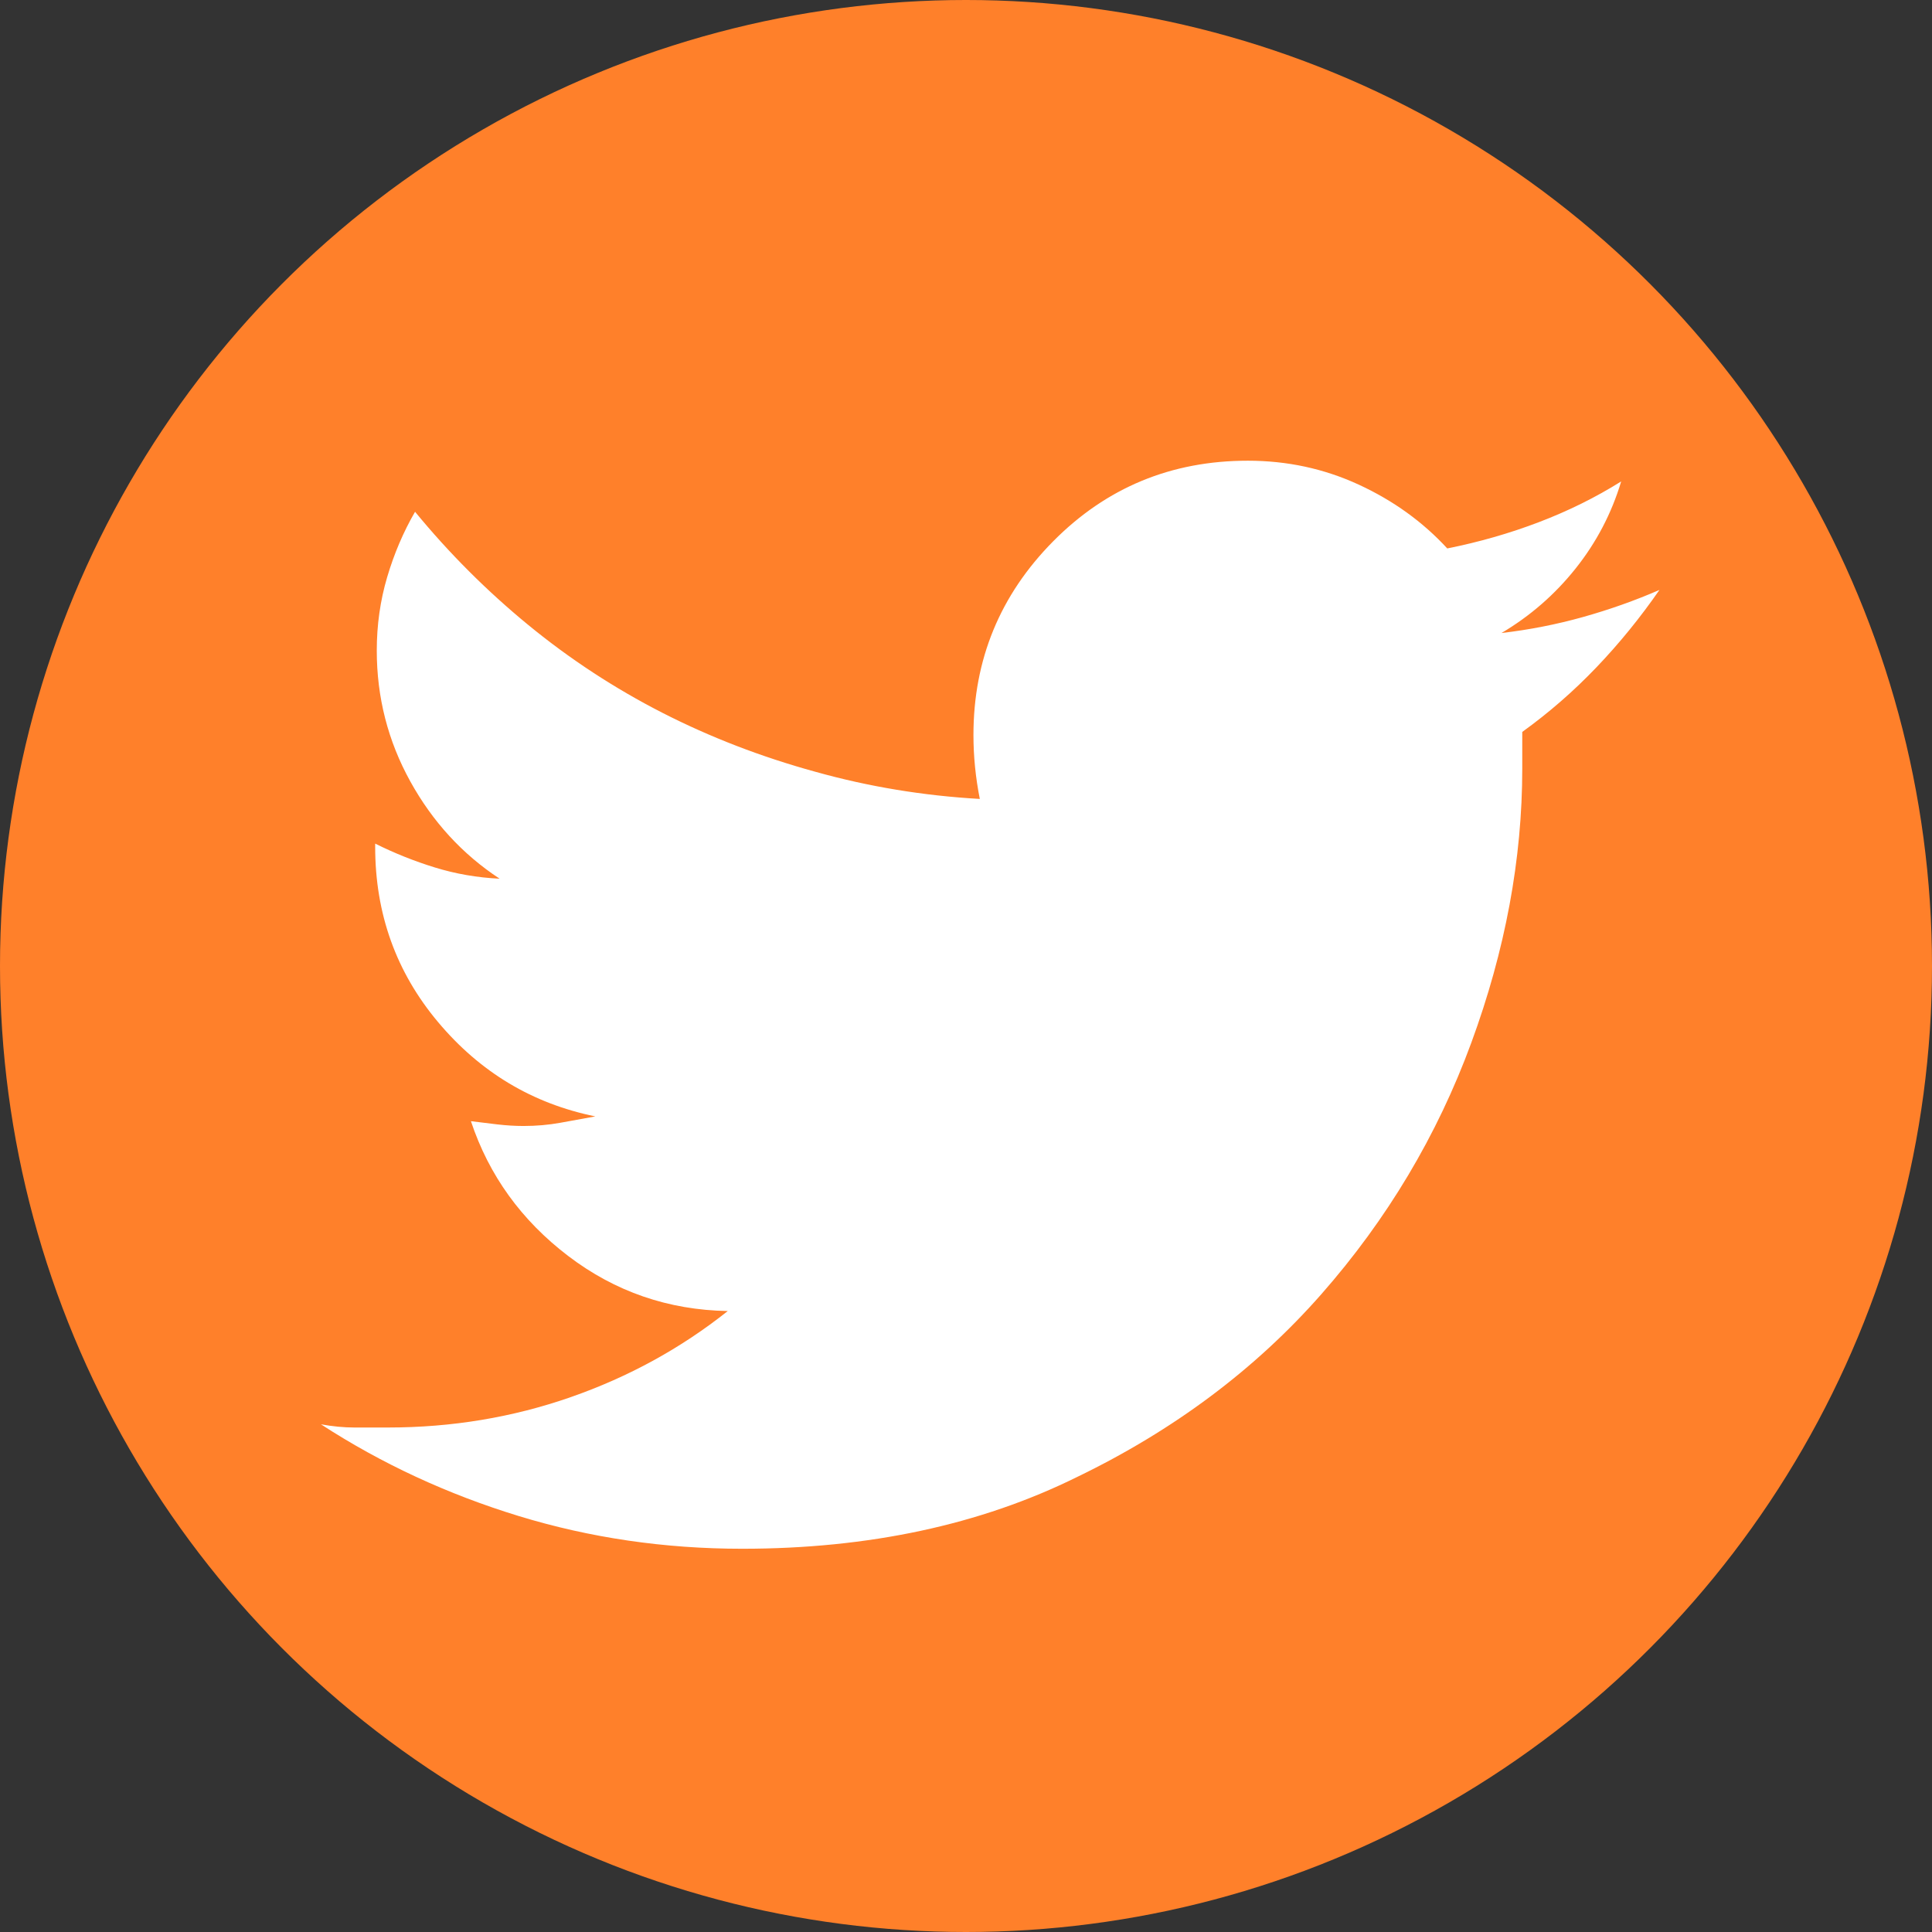
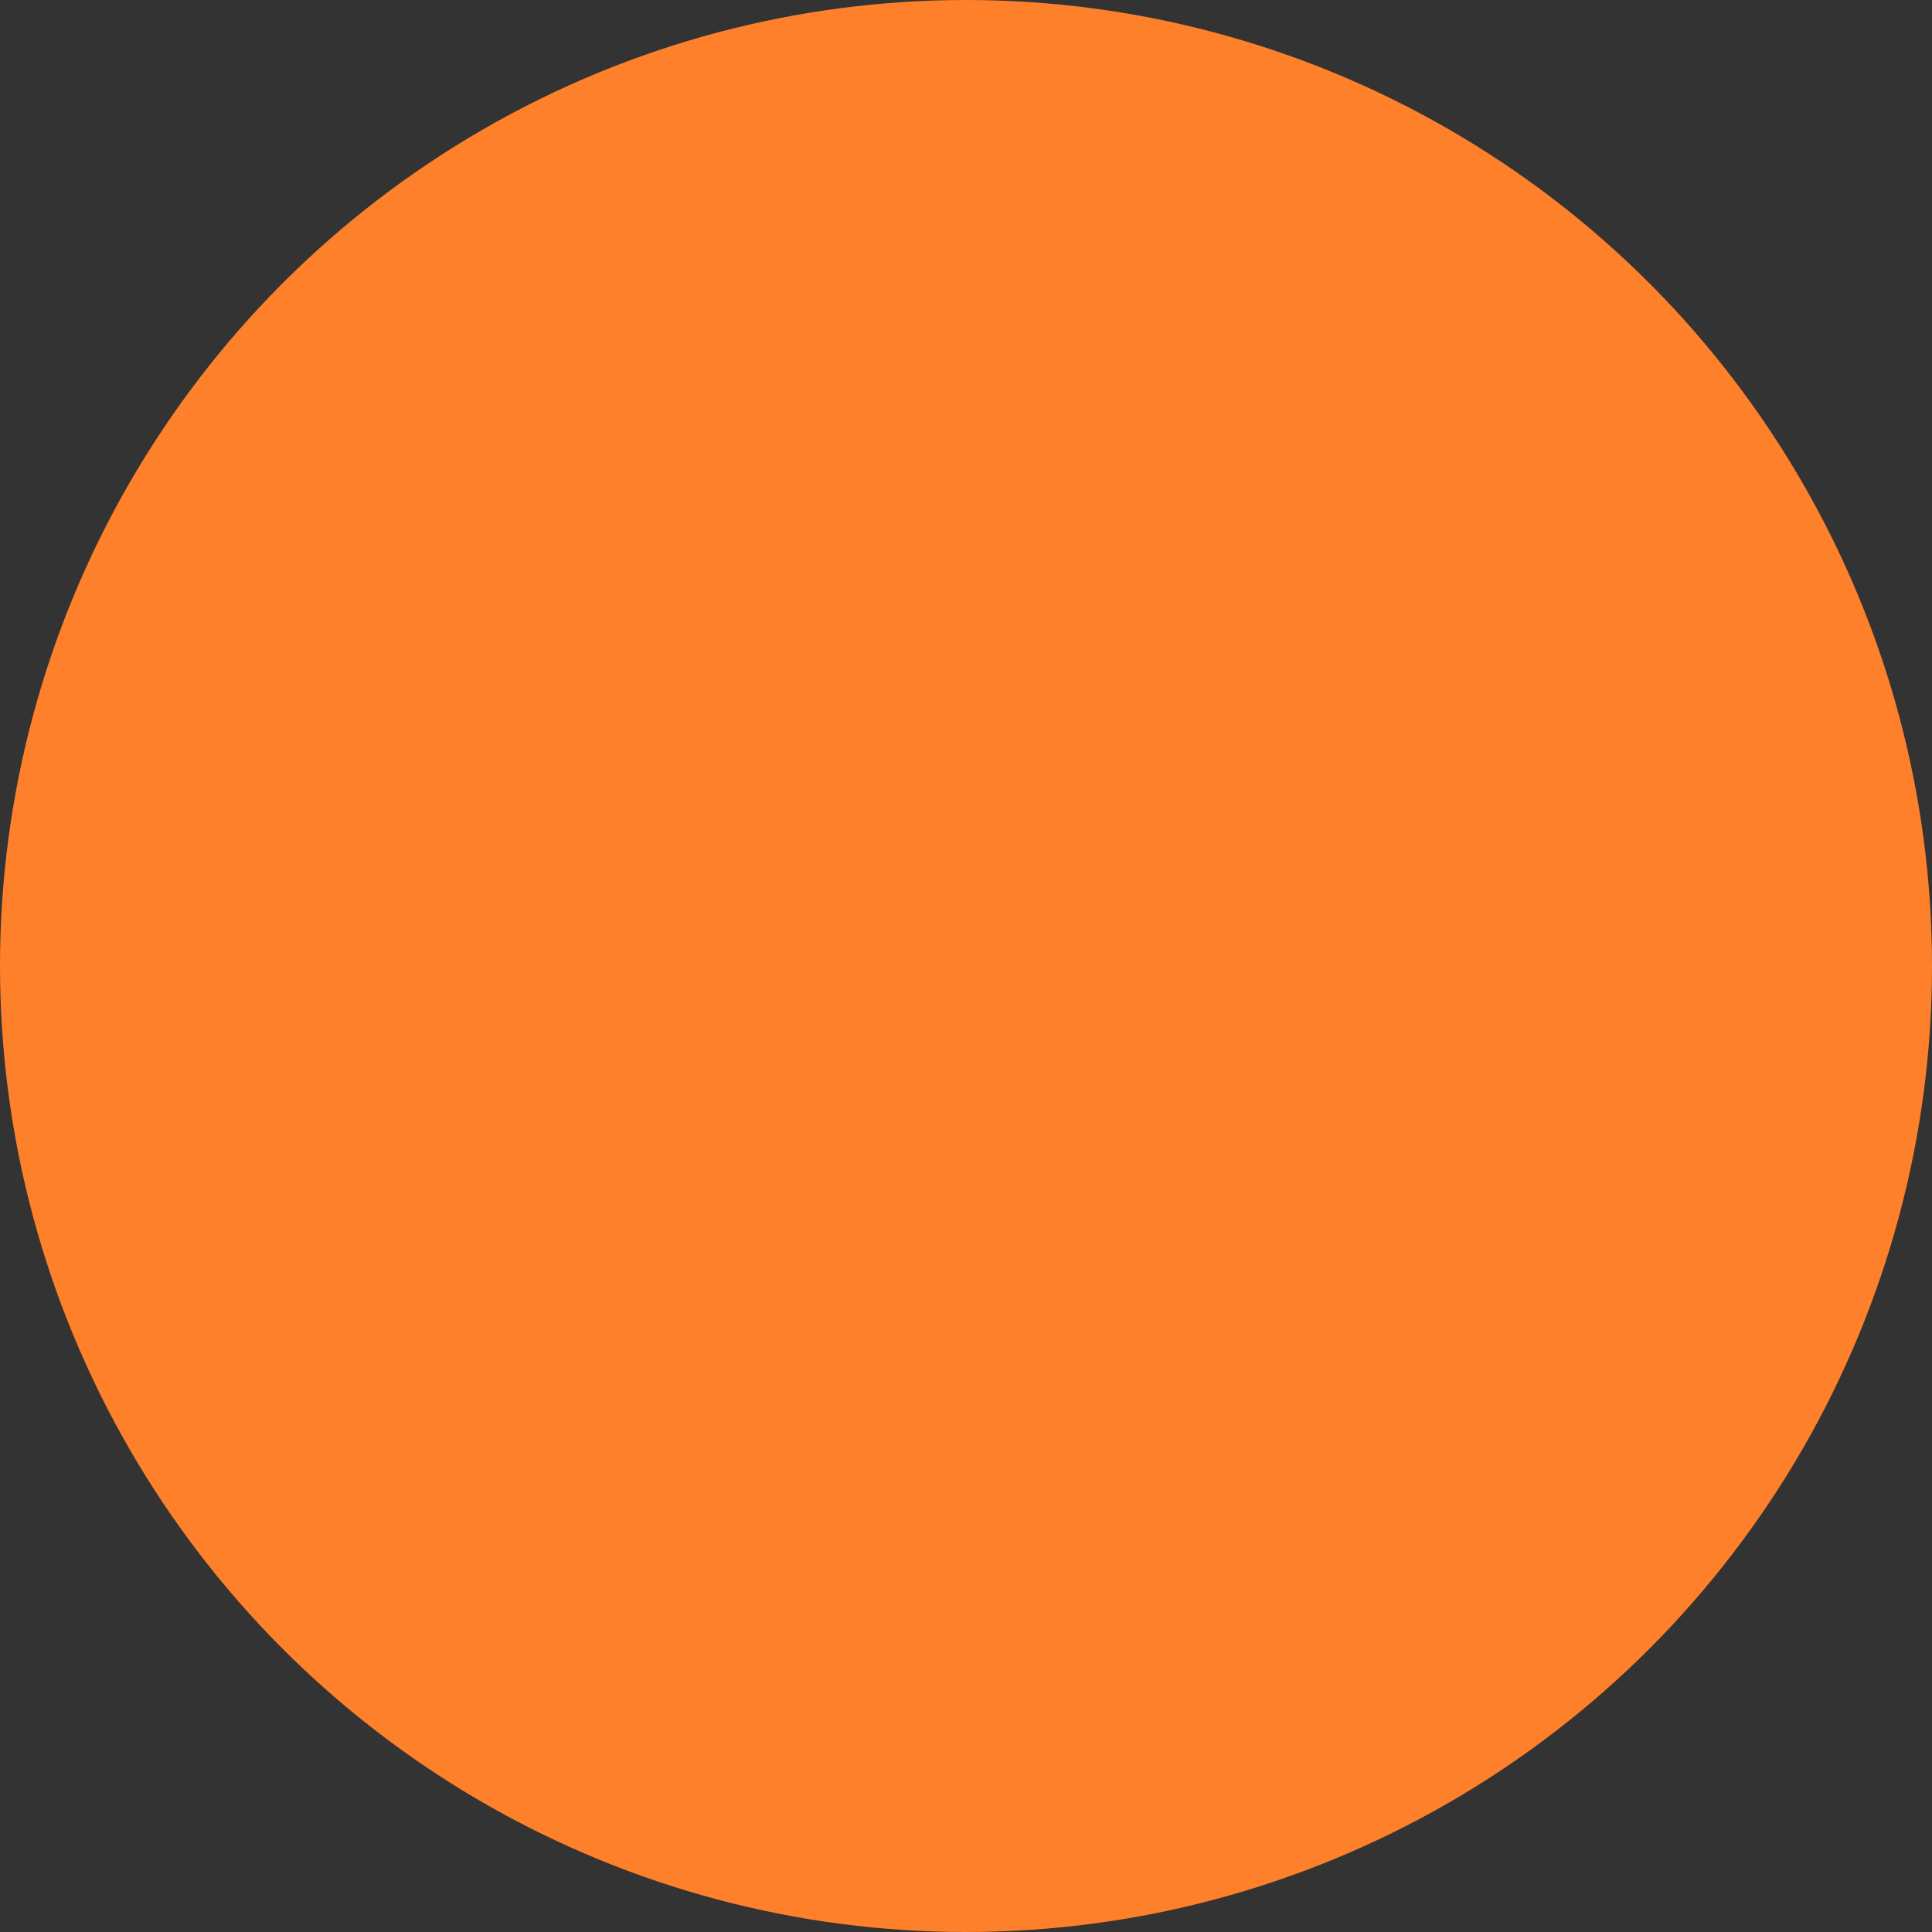
<svg xmlns="http://www.w3.org/2000/svg" width="100%" height="100%" viewBox="0 0 50 50" version="1.1" xml:space="preserve" style="fill-rule:evenodd;clip-rule:evenodd;stroke-linejoin:round;stroke-miterlimit:2;">
  <rect x="0" y="0" width="50" height="50" fill="#333333" stroke="none" />
  <circle cx="25" cy="25" r="25" style="fill:rgb(255,128,42);" />
  <g transform="matrix(0.829,0,0,0.829,8.306,11.923)">
-     <path d="M37.503,8.467L37.503,9.612C37.503,12.435 36.972,15.29 35.909,18.179C34.847,21.067 33.286,23.682 31.228,26.023C29.169,28.364 26.629,30.265 23.607,31.726C20.586,33.22 17.1,33.967 13.148,33.967C10.725,33.967 8.4,33.626 6.176,32.946C3.951,32.265 1.893,31.311 0,30.082C0.365,30.148 0.714,30.182 1.046,30.182L2.092,30.182C4.084,30.182 5.985,29.866 7.794,29.235C9.604,28.604 11.239,27.708 12.7,26.546C10.841,26.513 9.181,25.94 7.72,24.828C6.259,23.715 5.246,22.313 4.682,20.619C4.947,20.652 5.221,20.686 5.503,20.719C5.786,20.752 6.06,20.769 6.325,20.769C6.724,20.769 7.105,20.735 7.471,20.669C7.836,20.603 8.201,20.536 8.566,20.47C6.607,20.071 4.972,19.092 3.661,17.531C2.349,15.971 1.693,14.145 1.693,12.053L1.693,11.953C2.291,12.252 2.914,12.501 3.561,12.7C4.208,12.899 4.881,13.016 5.578,13.049C4.416,12.285 3.486,11.272 2.789,10.011C2.092,8.749 1.743,7.388 1.743,5.927C1.743,5.13 1.851,4.366 2.067,3.636C2.283,2.905 2.573,2.225 2.938,1.594C4.001,2.889 5.18,4.067 6.475,5.13C7.77,6.192 9.164,7.105 10.658,7.869C12.152,8.633 13.746,9.247 15.439,9.712C17.1,10.177 18.81,10.459 20.569,10.559C20.503,10.227 20.453,9.895 20.42,9.563C20.387,9.23 20.37,8.898 20.37,8.566C20.37,6.209 21.2,4.192 22.86,2.515C24.521,0.838 26.546,0 28.937,0C30.165,0 31.319,0.249 32.398,0.747C33.477,1.245 34.398,1.909 35.162,2.739C36.158,2.54 37.113,2.266 38.026,1.917C38.939,1.569 39.794,1.146 40.591,0.647C40.292,1.644 39.819,2.548 39.171,3.362C38.524,4.175 37.752,4.848 36.855,5.379C37.719,5.279 38.565,5.113 39.396,4.881C40.226,4.648 41.022,4.366 41.786,4.034C41.188,4.897 40.533,5.703 39.819,6.45C39.105,7.197 38.333,7.869 37.503,8.467Z" style="fill:white;fill-rule:nonzero;" />
-   </g>
+     </g>
</svg>